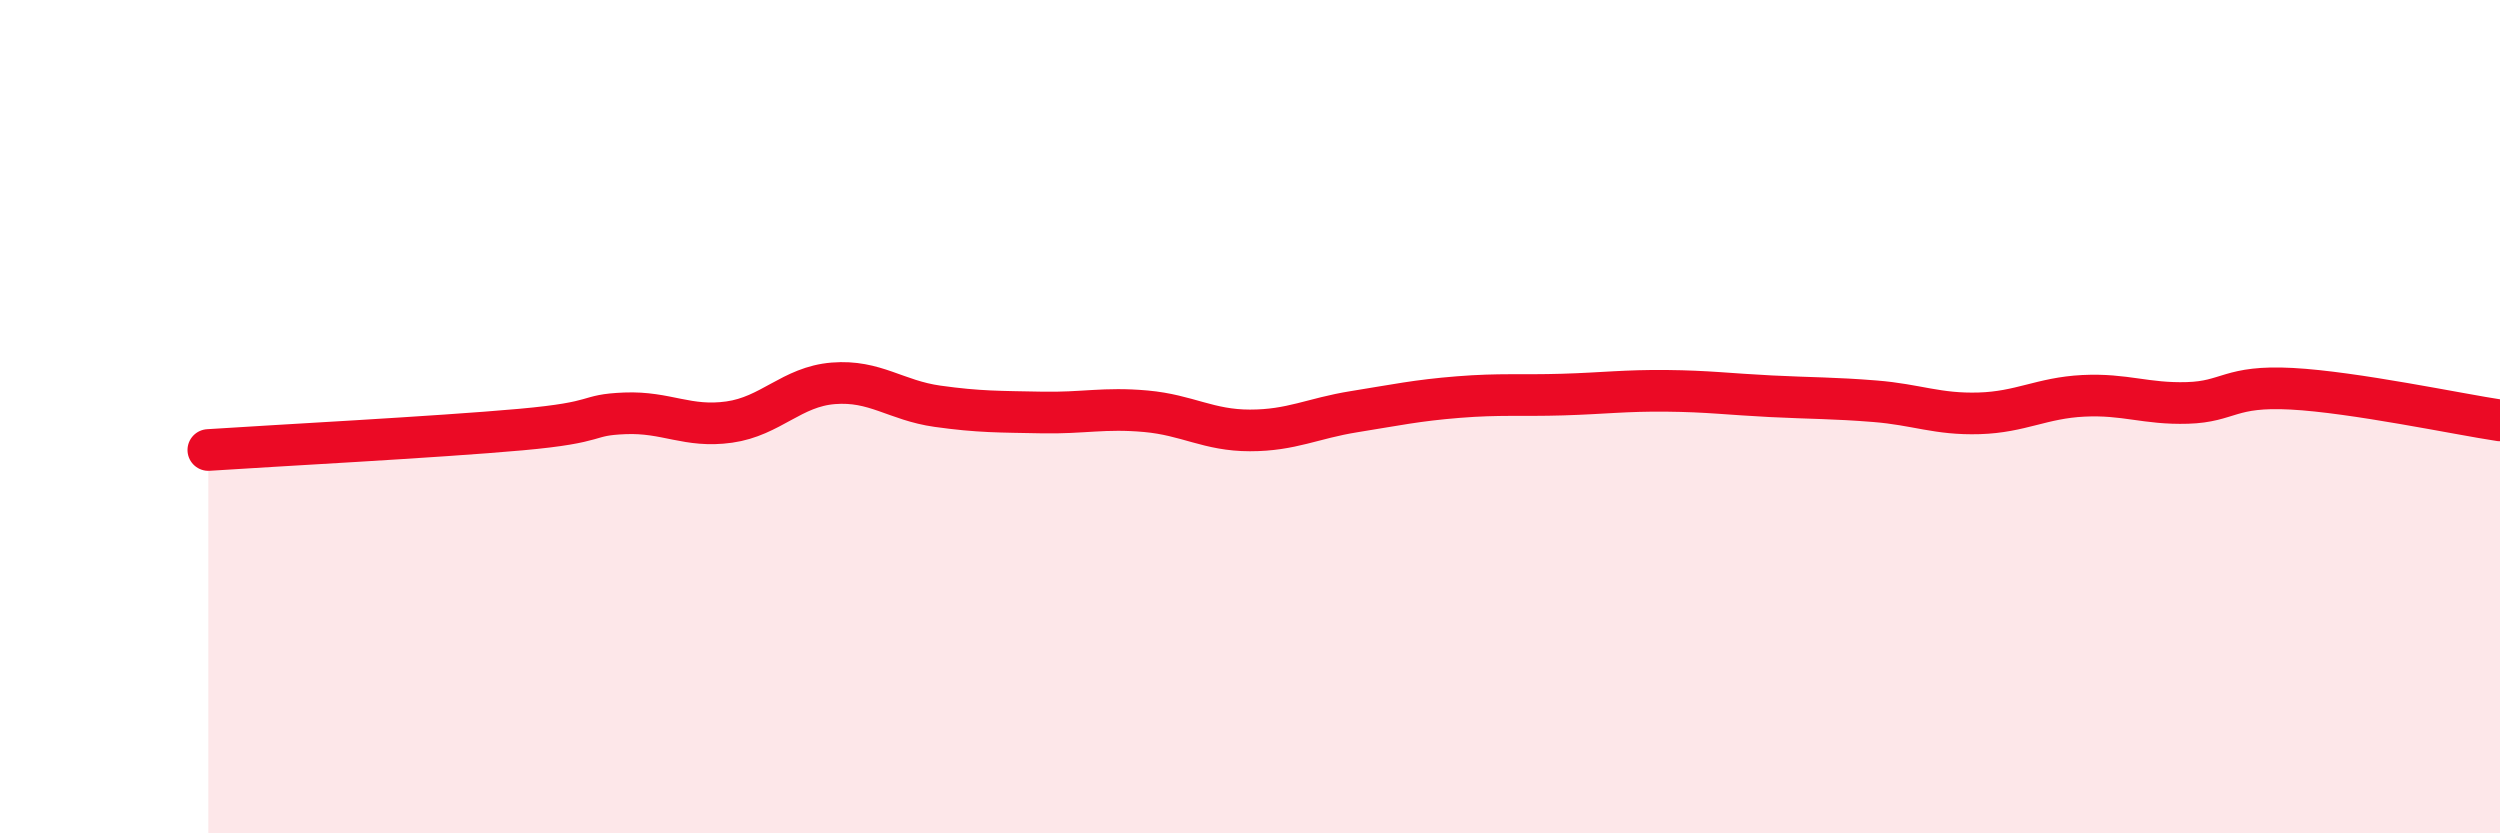
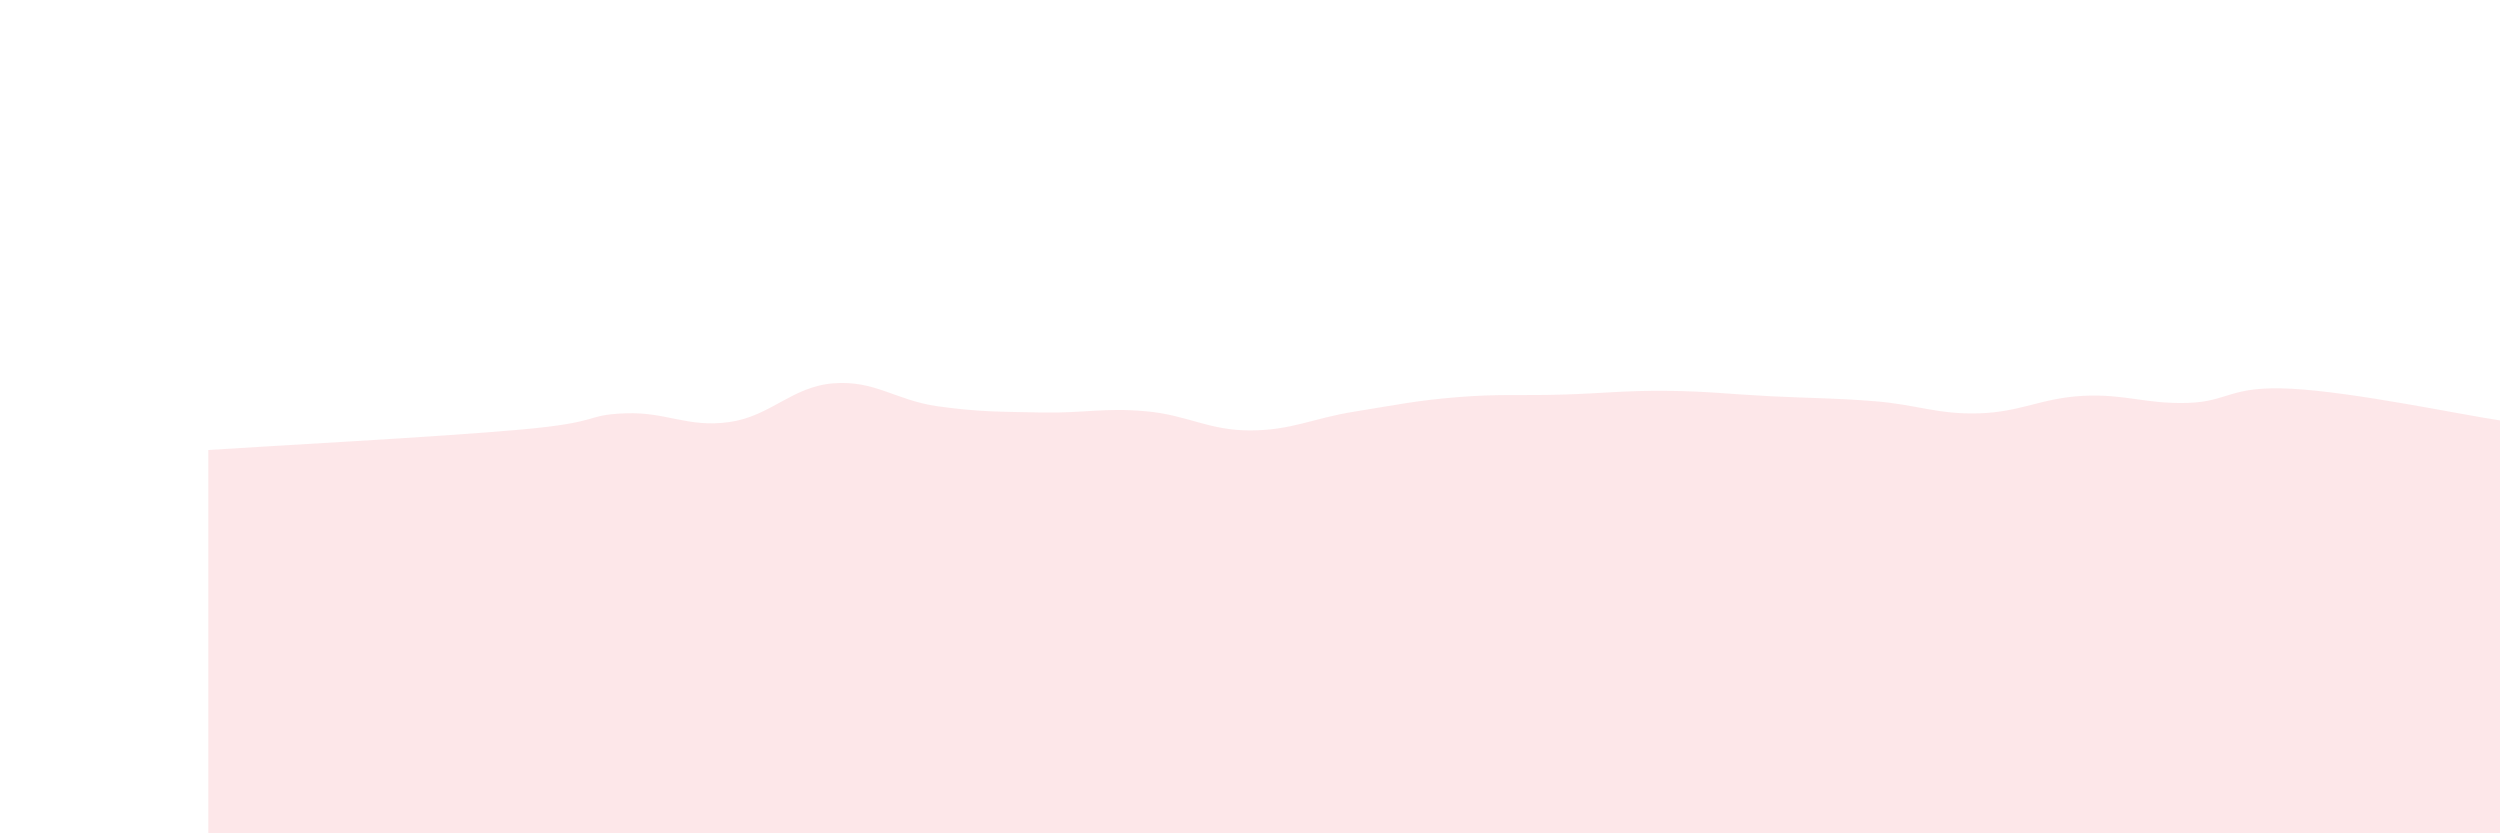
<svg xmlns="http://www.w3.org/2000/svg" width="60" height="20" viewBox="0 0 60 20">
  <path d="M 5,10.8 C 6.5,10.7 10.5,10.49 12.5,10.31 C 14.5,10.13 14,9.96 15,9.92 C 16,9.88 16.5,10.27 17.5,10.13 C 18.5,9.99 19,9.28 20,9.2 C 21,9.12 21.5,9.61 22.5,9.75 C 23.5,9.89 24,9.88 25,9.9 C 26,9.92 26.5,9.78 27.5,9.87 C 28.5,9.96 29,10.33 30,10.33 C 31,10.33 31.5,10.04 32.5,9.88 C 33.5,9.72 34,9.61 35,9.53 C 36,9.45 36.5,9.5 37.5,9.47 C 38.5,9.44 39,9.37 40,9.38 C 41,9.39 41.5,9.46 42.5,9.51 C 43.5,9.56 44,9.55 45,9.63 C 46,9.71 46.5,9.95 47.5,9.92 C 48.5,9.89 49,9.55 50,9.5 C 51,9.45 51.5,9.7 52.5,9.67 C 53.5,9.64 53.5,9.25 55,9.33 C 56.5,9.41 59,9.94 60,10.09L60 20L5 20Z" fill="#EB0A25" opacity="0.1" stroke-linecap="round" stroke-linejoin="round" />
-   <path d="M 5,10.8 C 6.5,10.7 10.5,10.49 12.5,10.31 C 14.5,10.13 14,9.96 15,9.92 C 16,9.88 16.5,10.27 17.5,10.13 C 18.5,9.99 19,9.28 20,9.2 C 21,9.12 21.5,9.61 22.5,9.75 C 23.5,9.89 24,9.88 25,9.9 C 26,9.92 26.5,9.78 27.5,9.87 C 28.5,9.96 29,10.33 30,10.33 C 31,10.33 31.5,10.04 32.5,9.88 C 33.5,9.72 34,9.61 35,9.53 C 36,9.45 36.5,9.5 37.5,9.47 C 38.5,9.44 39,9.37 40,9.38 C 41,9.39 41.5,9.46 42.5,9.51 C 43.5,9.56 44,9.55 45,9.63 C 46,9.71 46.5,9.95 47.5,9.92 C 48.5,9.89 49,9.55 50,9.5 C 51,9.45 51.5,9.7 52.5,9.67 C 53.5,9.64 53.5,9.25 55,9.33 C 56.5,9.41 59,9.94 60,10.09" stroke="#EB0A25" stroke-width="1" fill="none" stroke-linecap="round" stroke-linejoin="round" />
</svg>